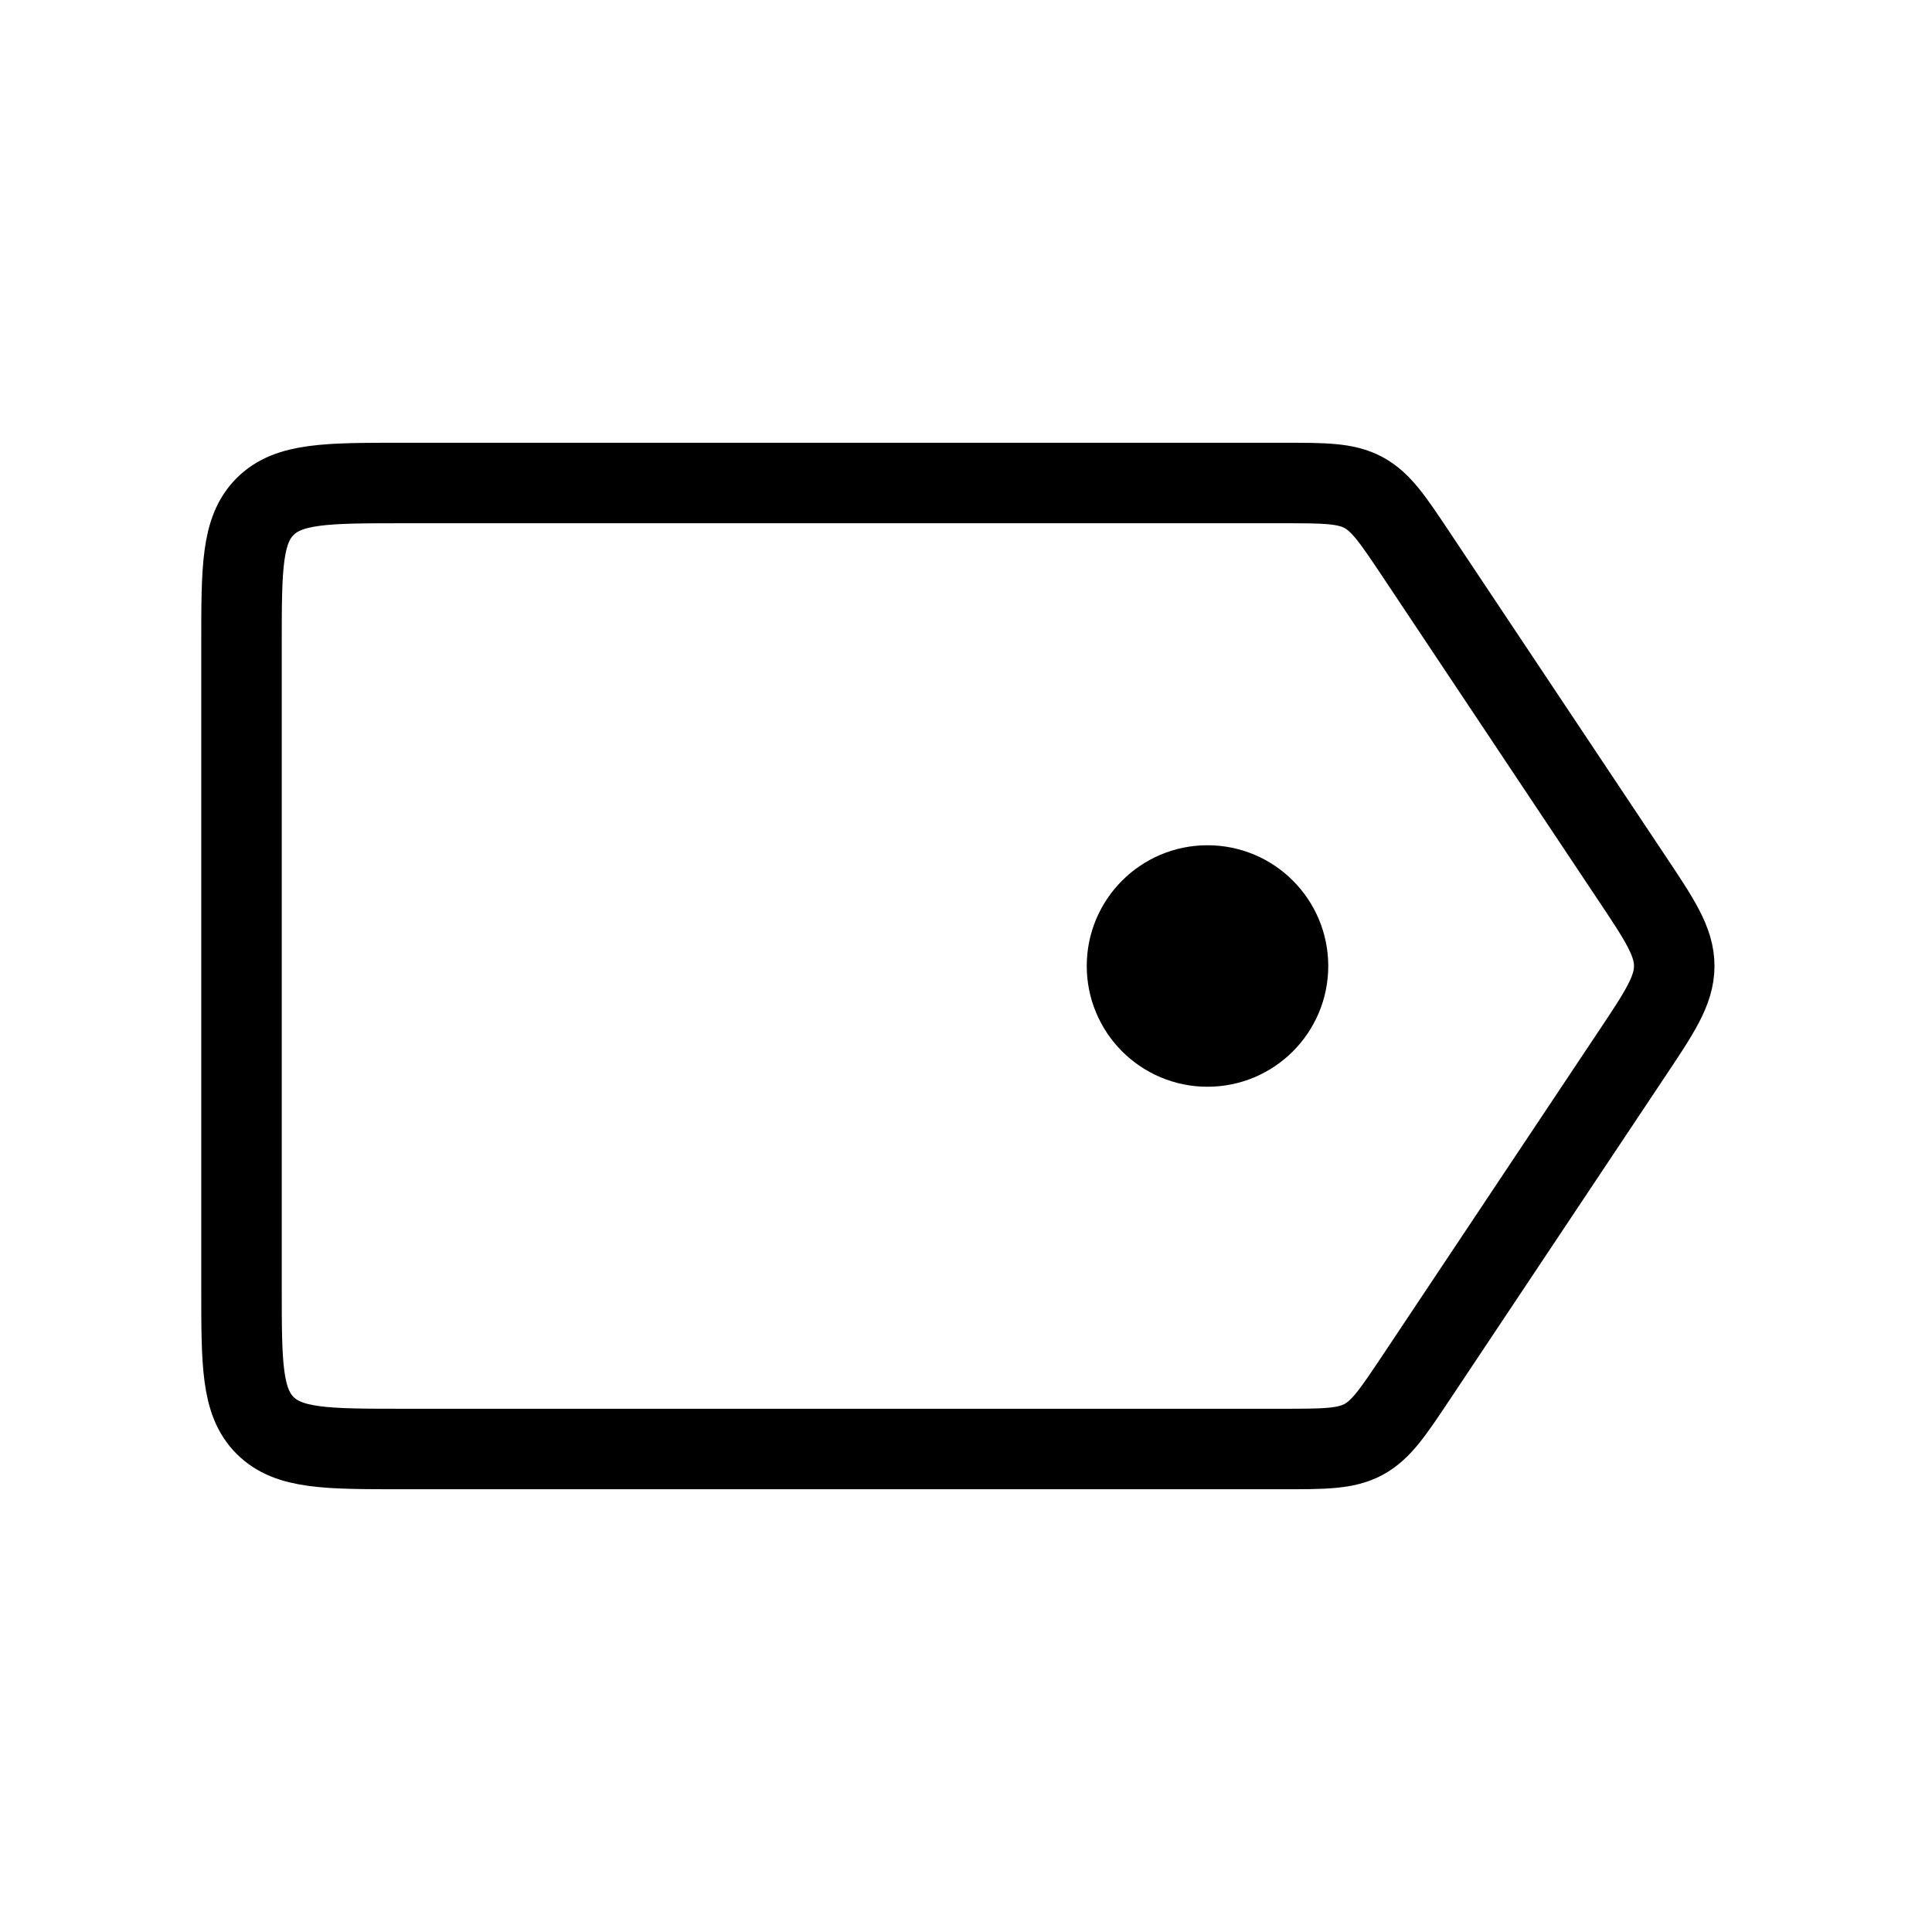
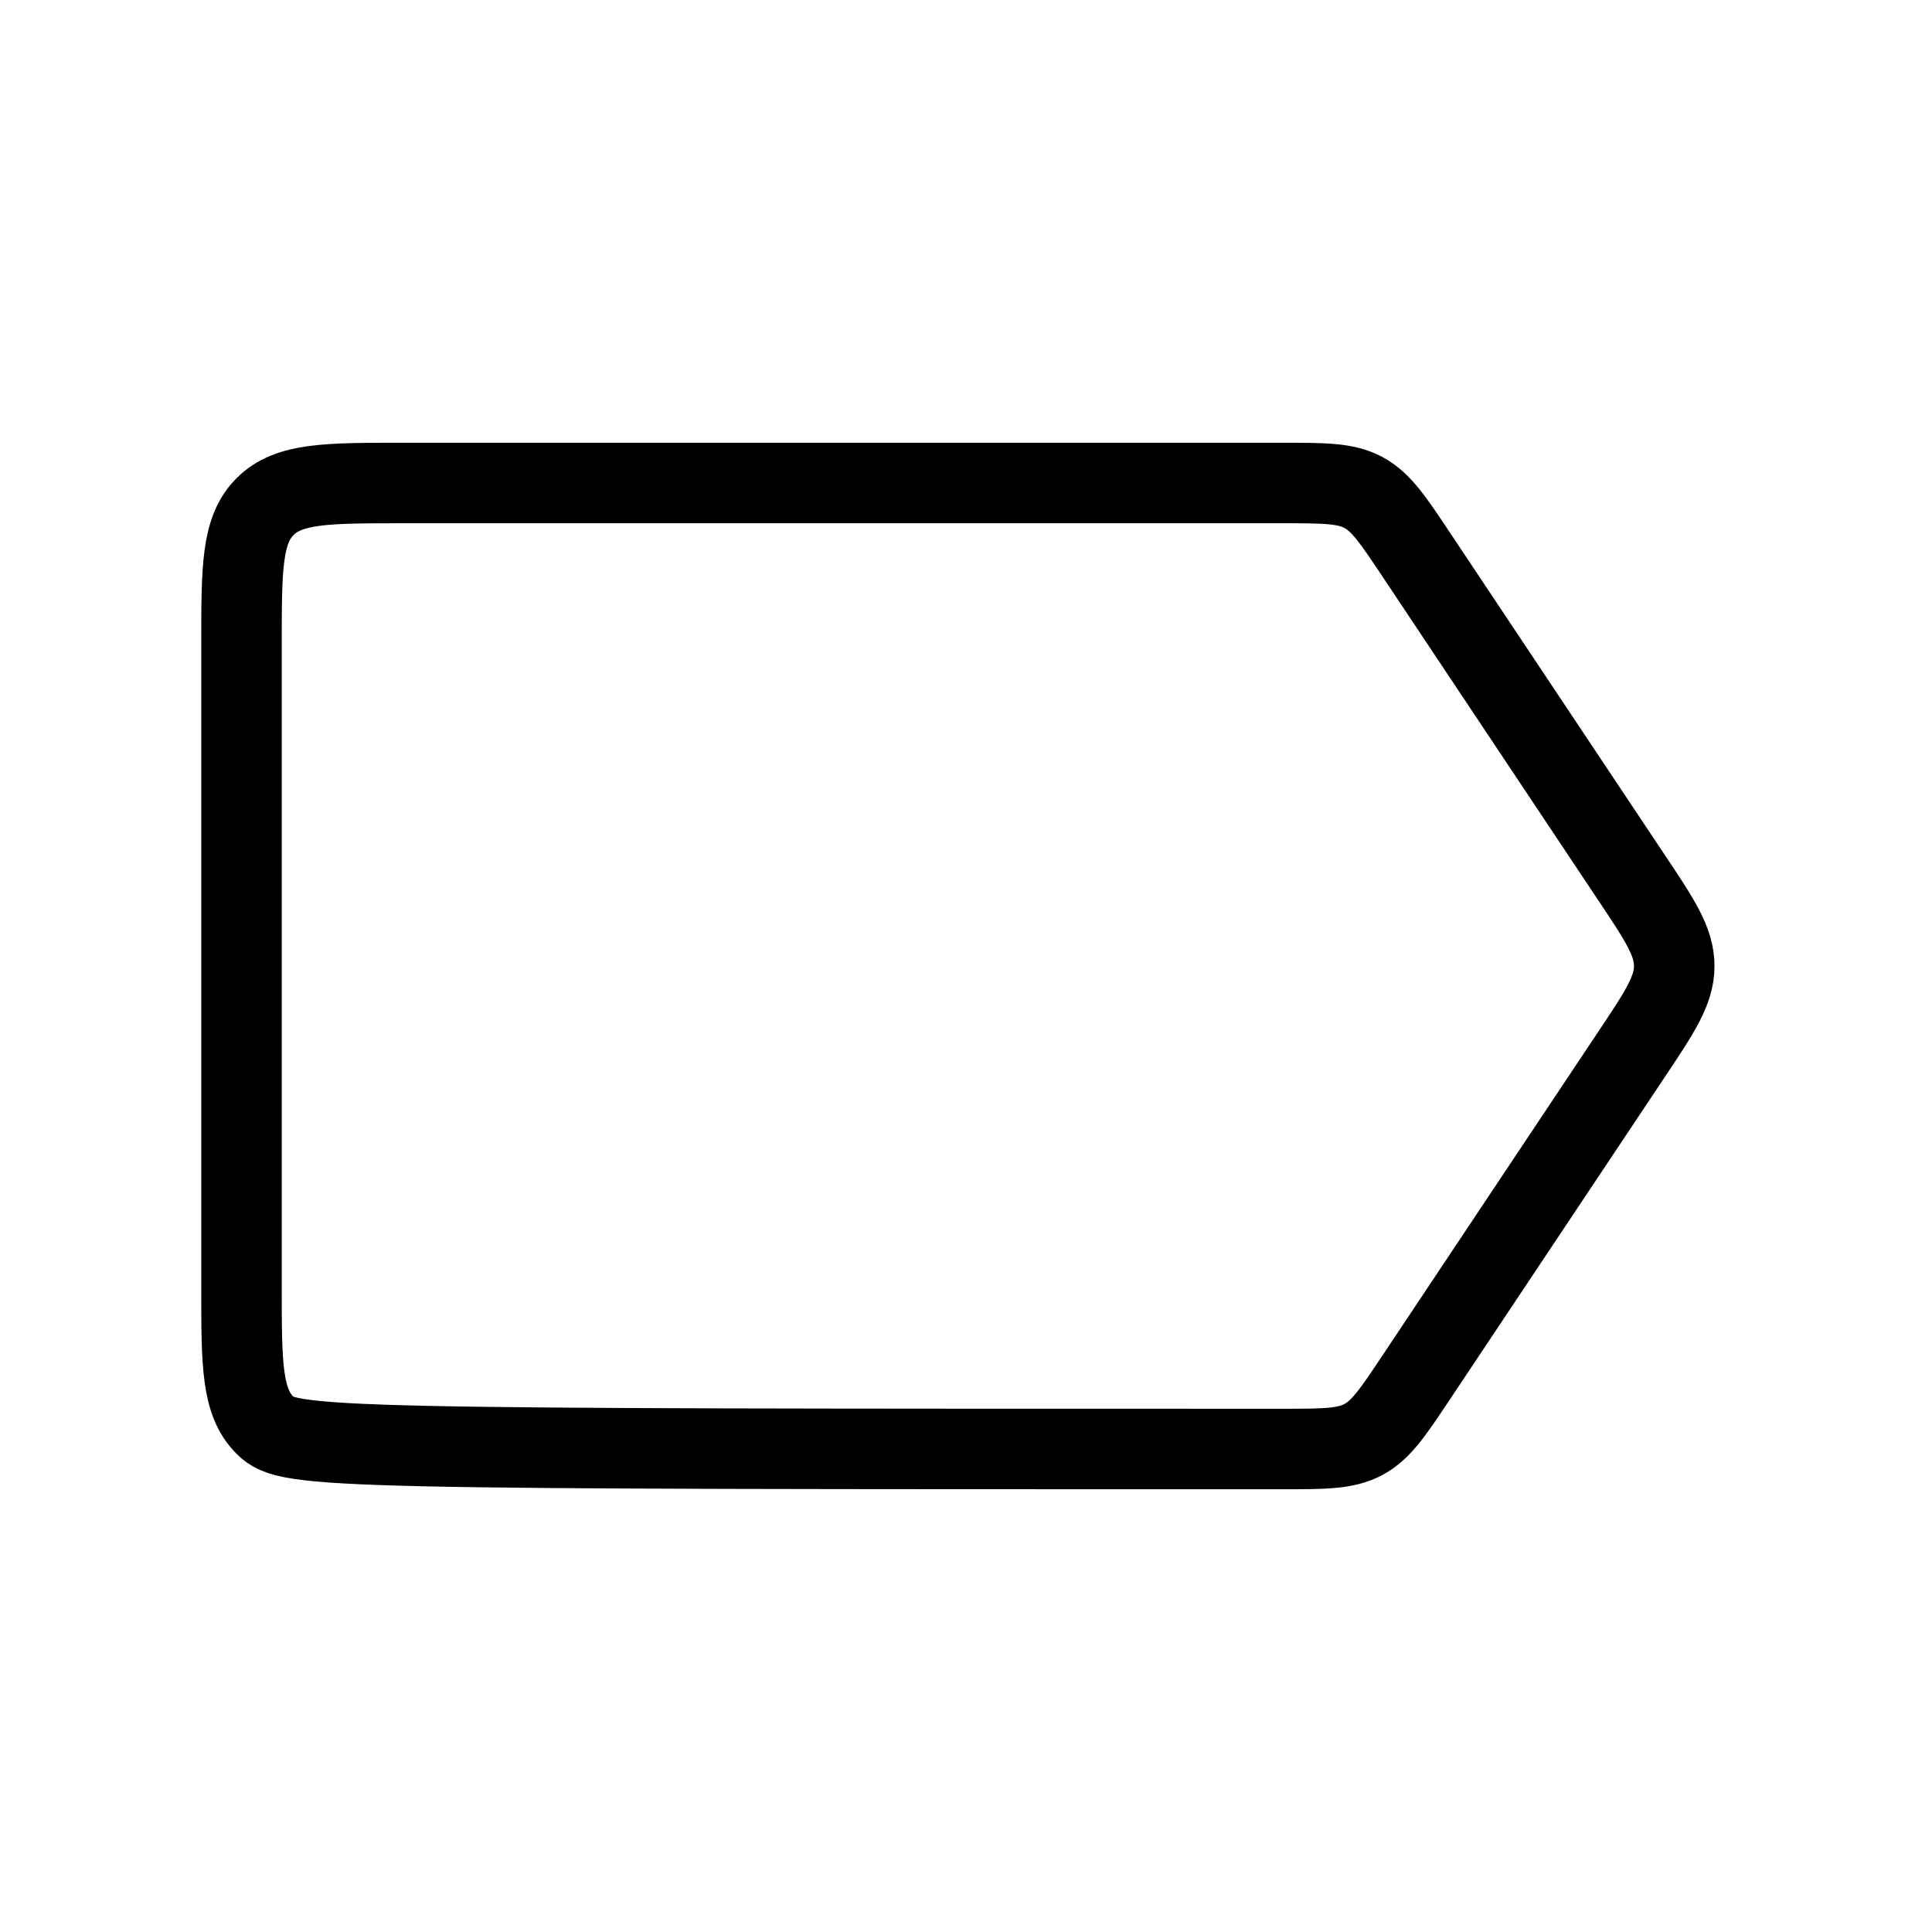
<svg xmlns="http://www.w3.org/2000/svg" width="24" height="24" viewBox="0 0 24 24" fill="none">
-   <path d="M3 8C3 7.057 3 6.586 3.293 6.293C3.586 6 4.057 6 5 6H15.93C16.454 6 16.716 6 16.937 6.118C17.158 6.237 17.303 6.455 17.594 6.891L20.26 10.891C20.619 11.428 20.798 11.697 20.798 12C20.798 12.303 20.619 12.572 20.26 13.109L17.594 17.109C17.303 17.545 17.158 17.763 16.937 17.882C16.716 18 16.454 18 15.93 18H5C4.057 18 3.586 18 3.293 17.707C3 17.414 3 16.943 3 16V8Z" stroke="#004446" style="stroke:#004446;stroke:color(display-p3 0 0.267 0.275);stroke-opacity:1;" />
-   <circle cx="15" cy="12" r="1" fill="#004446" stroke="#004446" style="fill:#004446;fill:color(display-p3 0 0.267 0.275);fill-opacity:1;stroke:#004446;stroke:color(display-p3 0 0.267 0.275);stroke-opacity:1;" />
+   <path d="M3 8C3 7.057 3 6.586 3.293 6.293C3.586 6 4.057 6 5 6H15.93C16.454 6 16.716 6 16.937 6.118C17.158 6.237 17.303 6.455 17.594 6.891L20.26 10.891C20.619 11.428 20.798 11.697 20.798 12C20.798 12.303 20.619 12.572 20.26 13.109L17.594 17.109C17.303 17.545 17.158 17.763 16.937 17.882C16.716 18 16.454 18 15.93 18C4.057 18 3.586 18 3.293 17.707C3 17.414 3 16.943 3 16V8Z" stroke="#004446" style="stroke:#004446;stroke:color(display-p3 0 0.267 0.275);stroke-opacity:1;" />
</svg>